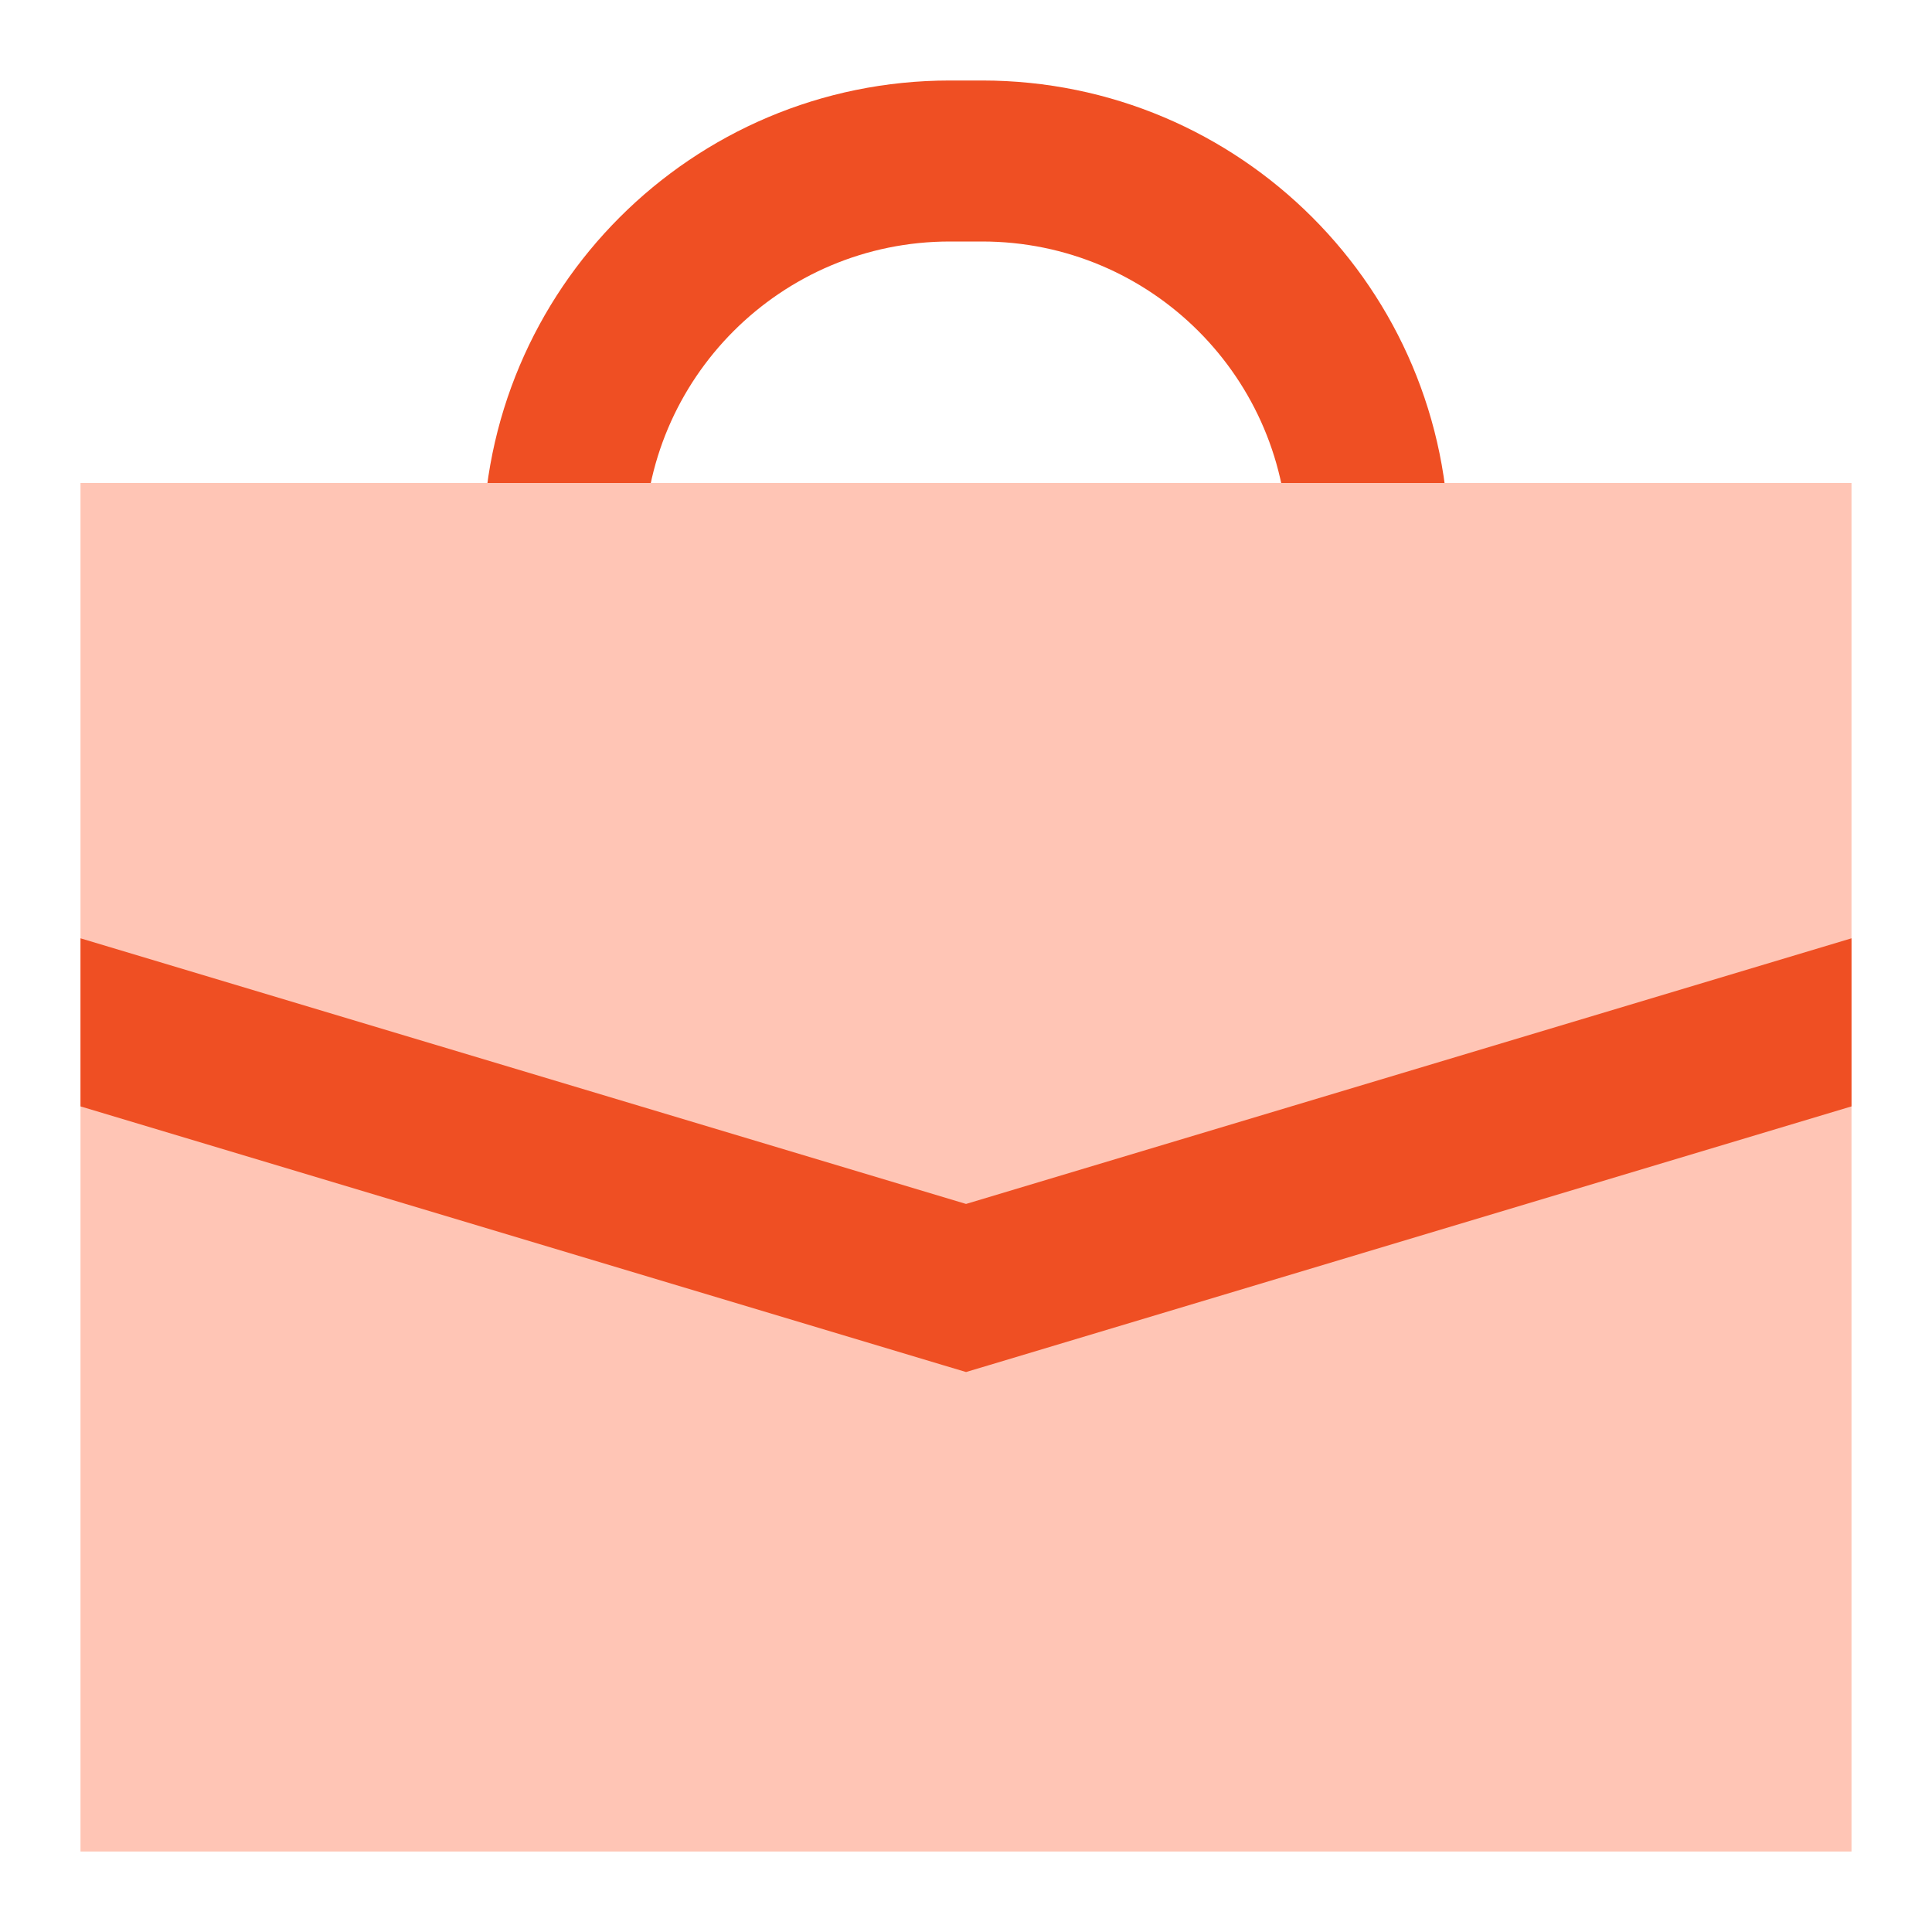
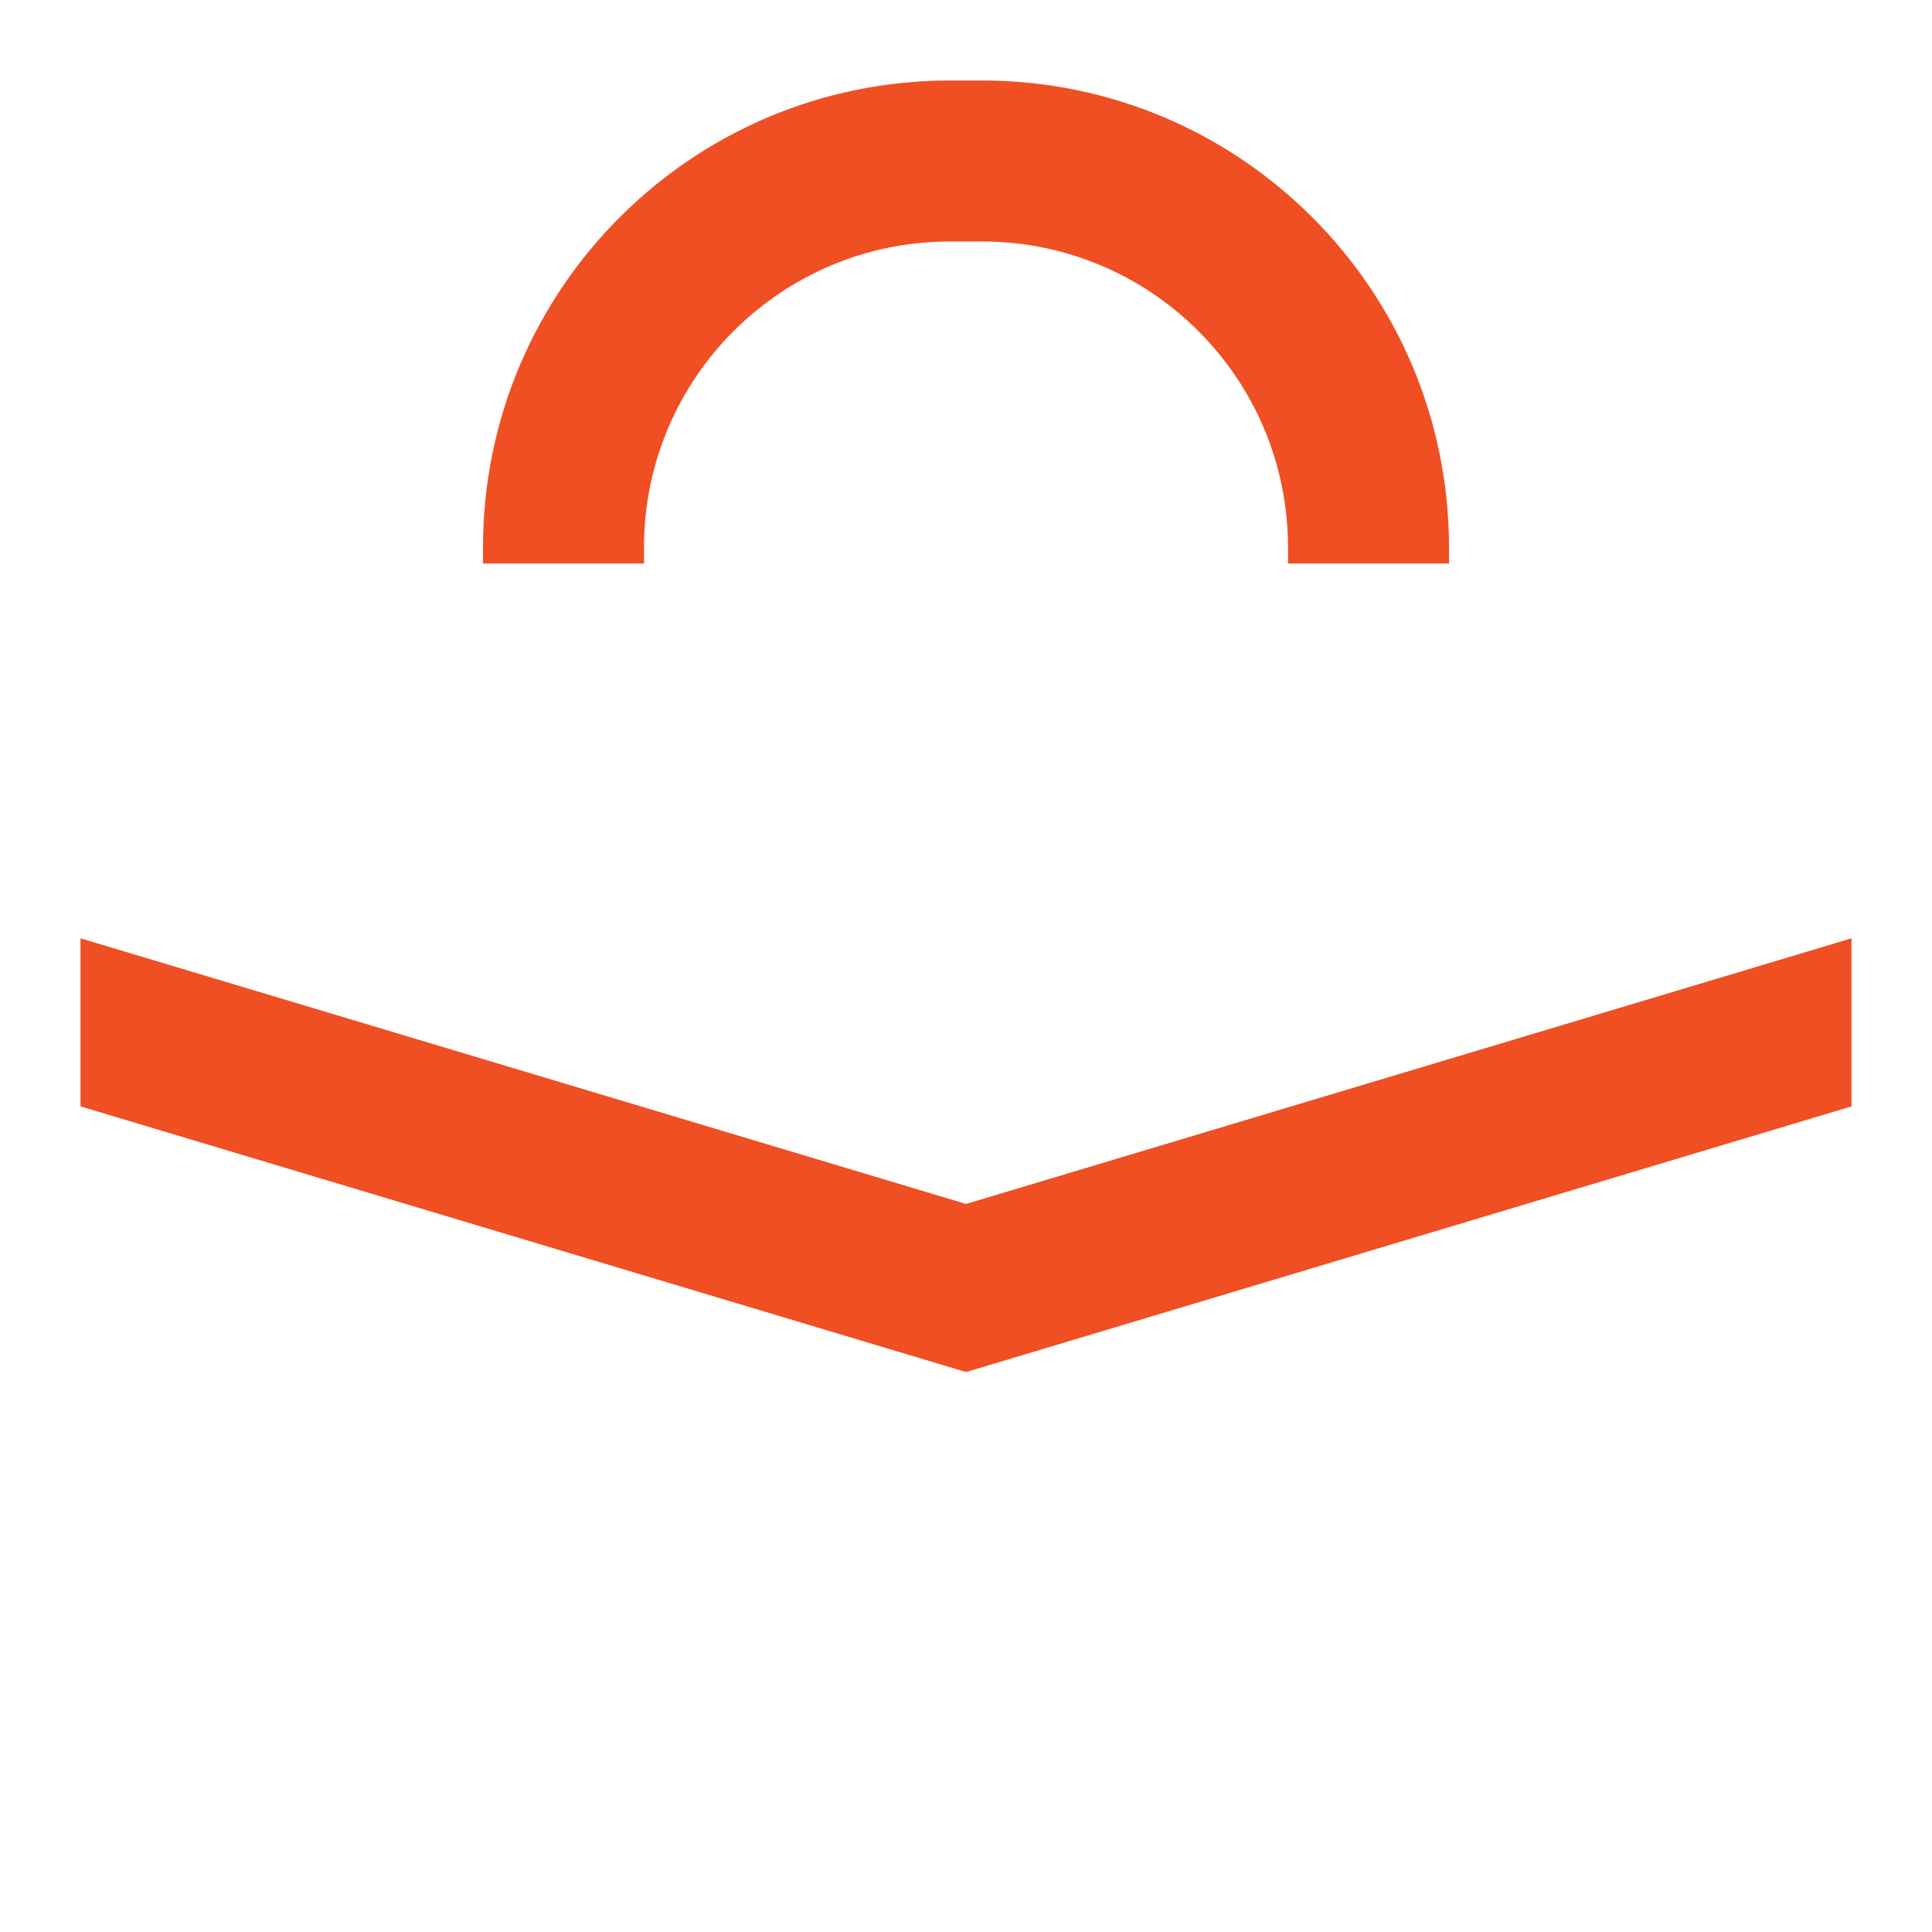
<svg xmlns="http://www.w3.org/2000/svg" width="45" height="45" viewBox="0 0 45 45" fill="none">
  <path fill-rule="evenodd" clip-rule="evenodd" d="M11.25 12.75C11.25 6.744 16.119 1.875 22.125 1.875H22.875C28.881 1.875 33.75 6.744 33.75 12.75V13.125H30V12.75C30 8.815 26.81 5.625 22.875 5.625H22.125C18.19 5.625 15 8.815 15 12.75V13.125H11.25V12.75Z" fill="#EF4F23" />
-   <path fill-rule="evenodd" clip-rule="evenodd" d="M3.75 11.25H1.875V43.125H43.125V11.25H3.75Z" fill="#FFC5B5" />
  <path fill-rule="evenodd" clip-rule="evenodd" d="M43.125 21.855L22.501 28.042L1.875 21.855V25.77L21.962 31.796L22.501 31.957L23.04 31.796L43.125 25.77V21.855Z" fill="#EF4F23" />
</svg>